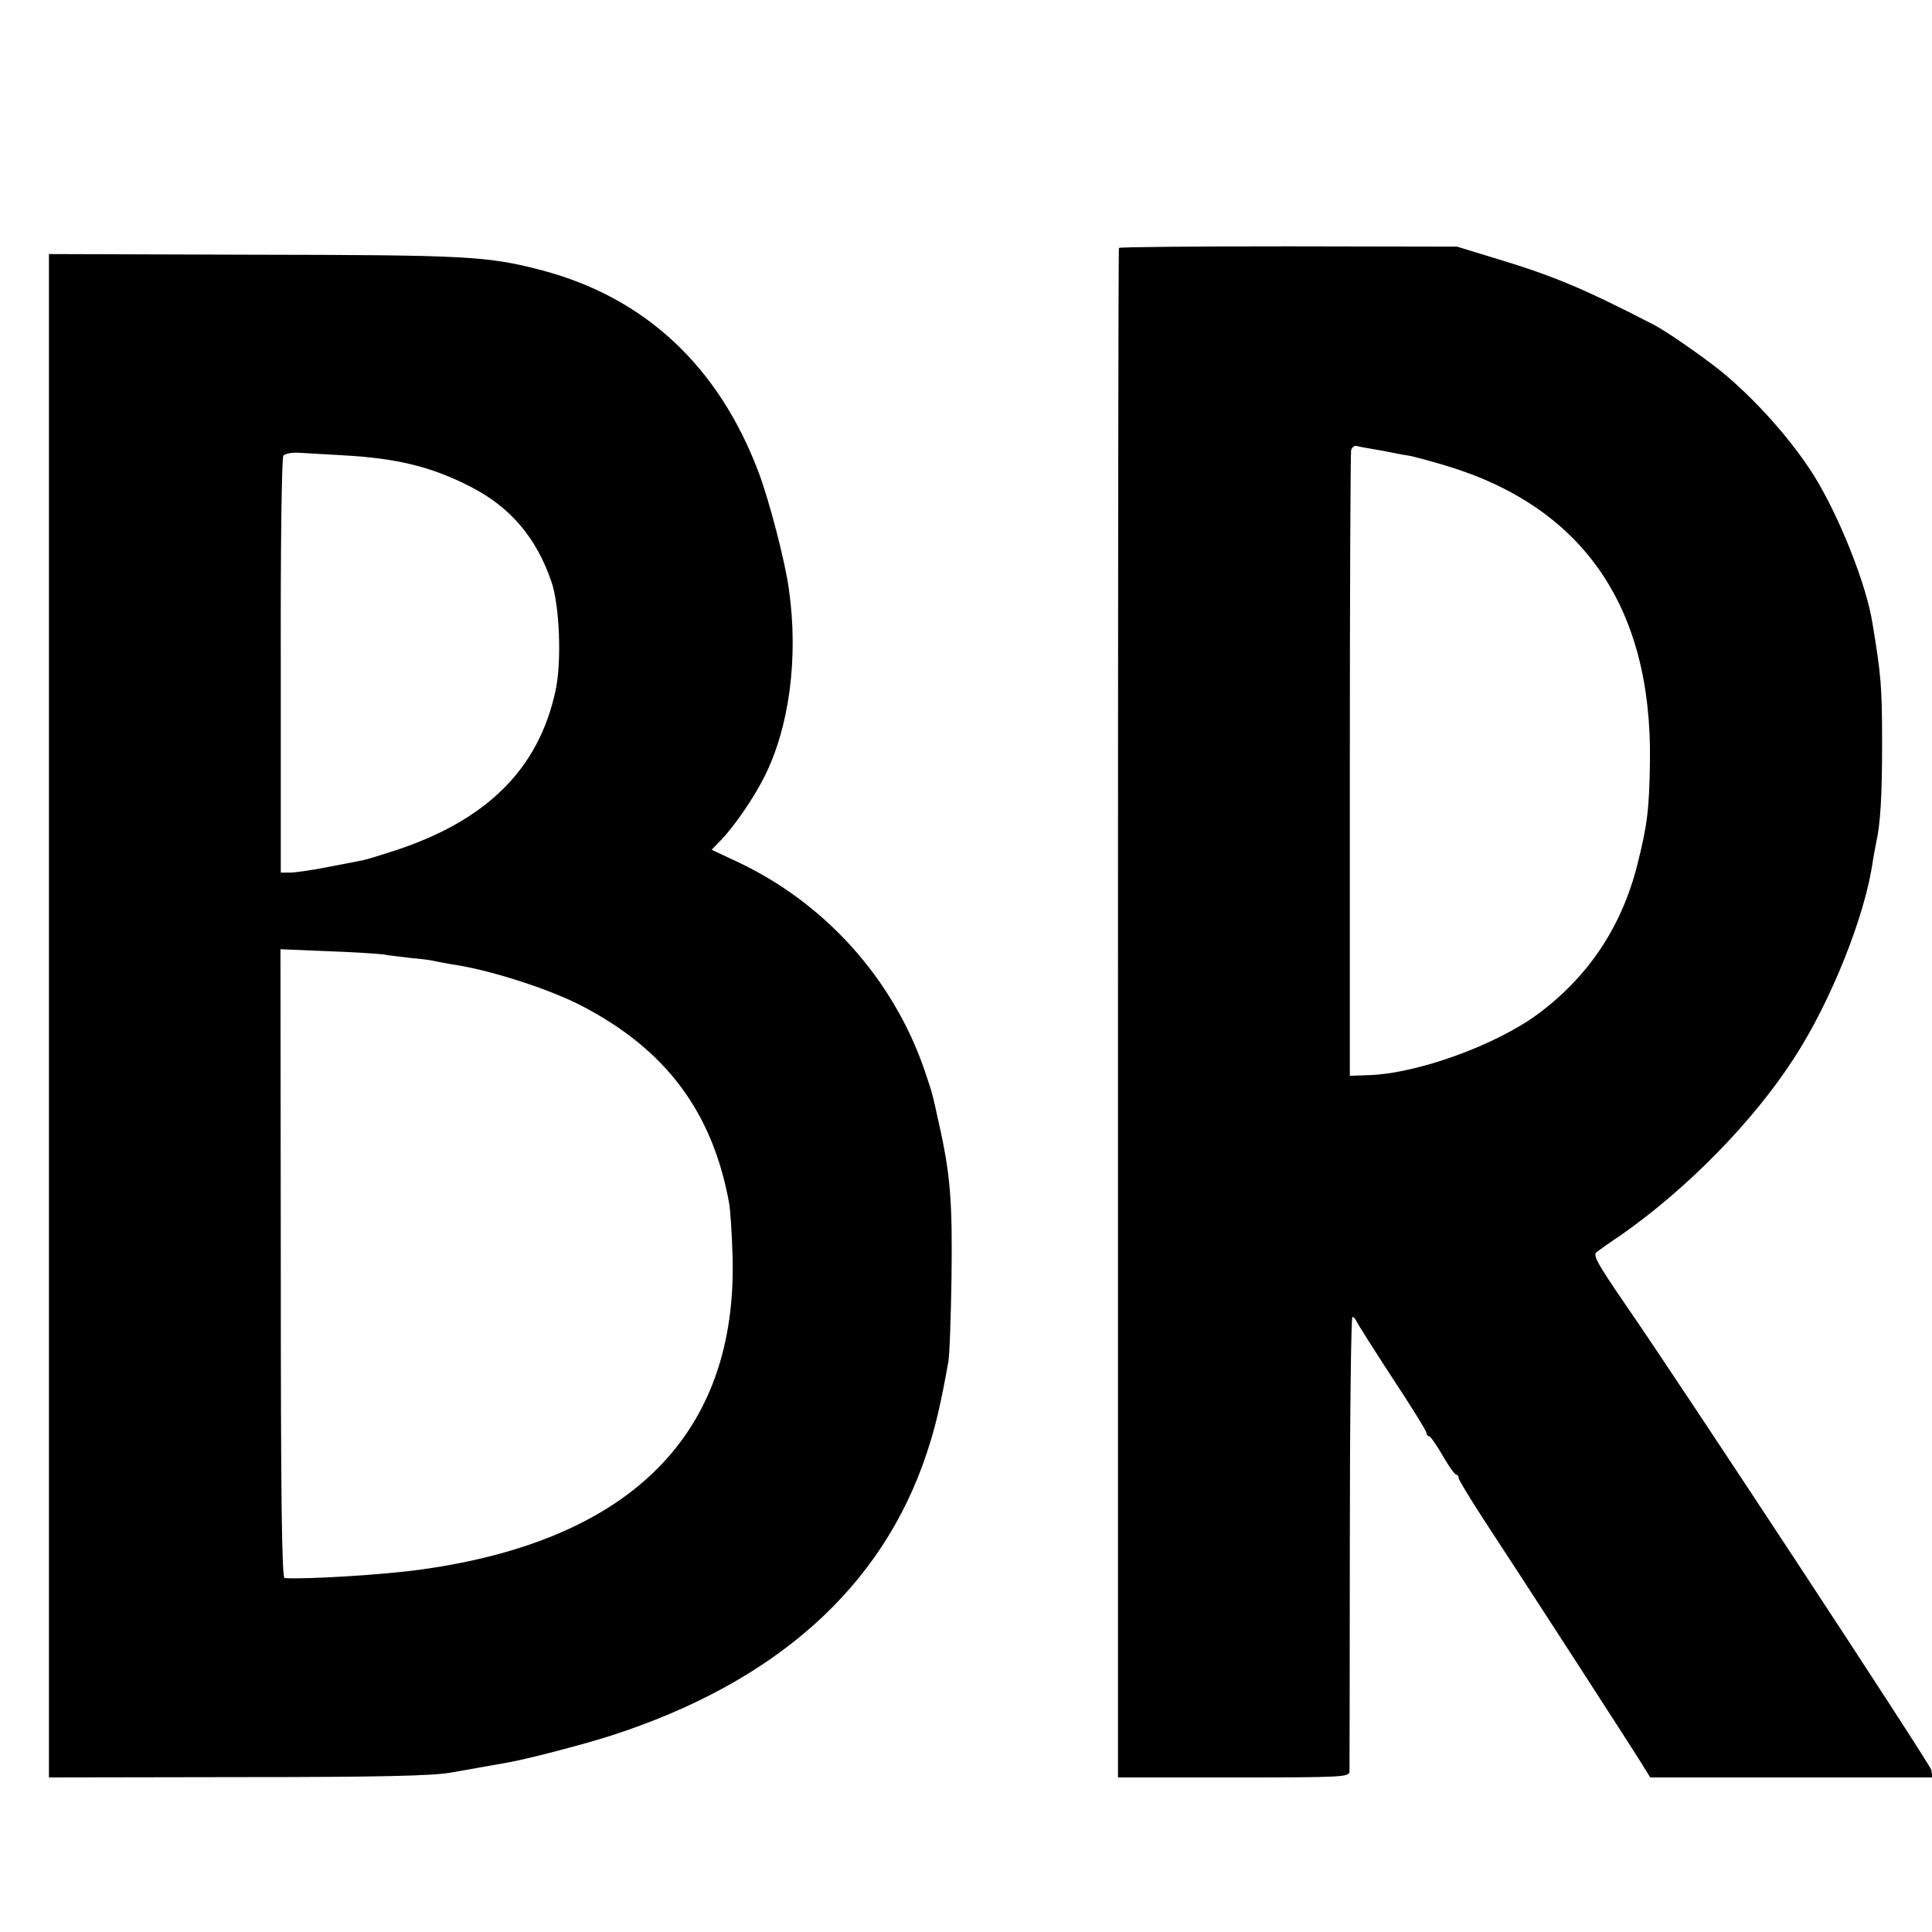
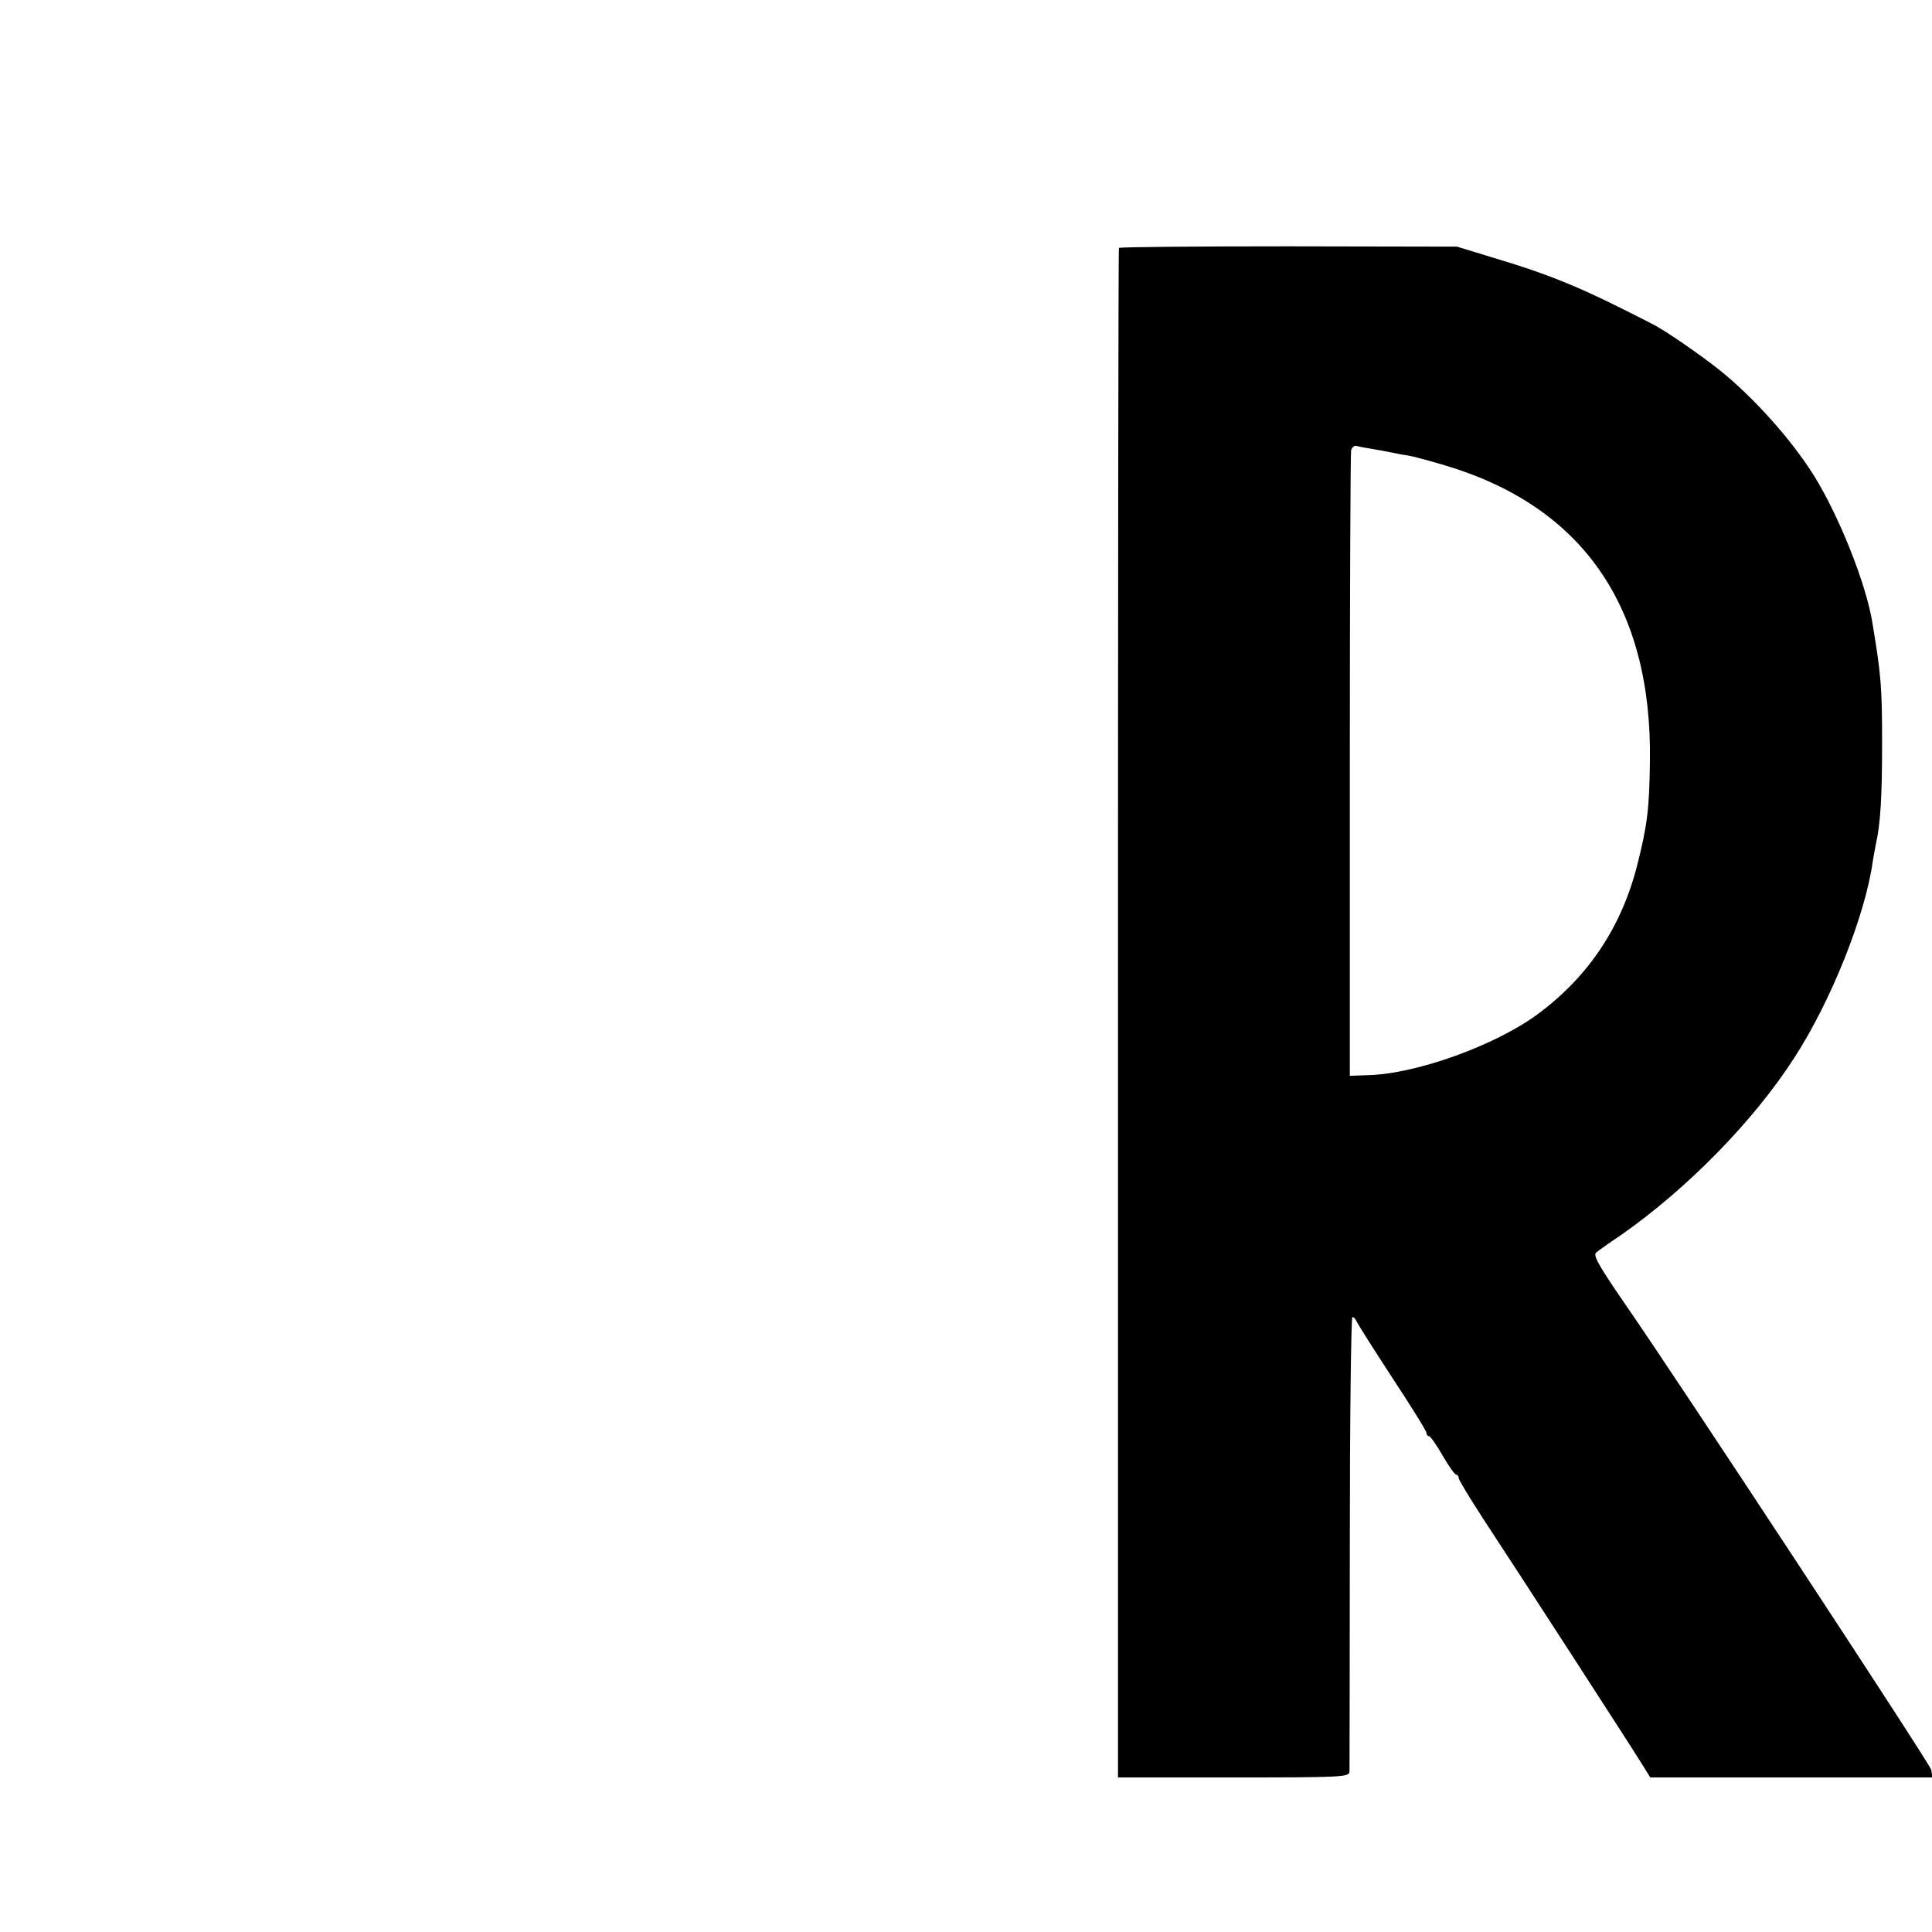
<svg xmlns="http://www.w3.org/2000/svg" version="1.0" width="600pt" height="600pt" viewBox="0 0 600 600" preserveAspectRatio="xMidYMid meet">
  <g transform="translate(0,600) scale(0.1,-0.1)" fill="#000000" stroke="none">
    <path d="M3475 5230 c-2 -3 -3 -1073 -3 -2377 l0 -2373 359 0 c335 0 359 1 360 18 0 9 1 331 1 714 0 384 4 698 8 698 4 0 10 -6 13 -14 3 -7 53 -86 111 -175 58 -88 106 -165 106 -171 0 -5 3 -10 8 -10 4 0 23 -27 42 -60 19 -33 38 -60 43 -60 4 0 7 -5 7 -10 0 -6 35 -63 77 -128 108 -164 460 -708 492 -760 l26 -42 438 0 438 0 -3 23 c-2 16 -784 1206 -951 1447 -83 121 -100 151 -90 160 4 4 39 29 78 55 207 145 413 356 538 551 114 176 220 442 243 609 3 17 7 41 10 55 14 61 19 148 19 310 0 176 -3 213 -30 375 -19 121 -104 333 -181 457 -70 112 -187 243 -294 329 -58 46 -166 121 -205 141 -223 115 -315 153 -502 209 l-108 33 -523 1 c-288 0 -525 -2 -527 -5z m785 -624 c19 -3 46 -8 60 -11 14 -3 39 -8 55 -10 17 -3 68 -17 115 -31 426 -128 641 -439 634 -919 -2 -147 -8 -197 -39 -320 -49 -194 -152 -348 -310 -465 -132 -97 -376 -185 -526 -189 l-57 -2 0 963 c0 530 2 971 4 980 3 9 10 15 17 13 7 -2 28 -6 47 -9z" />
-     <path d="M152 2845 l0 -2365 587 1 c445 0 604 4 661 14 102 18 140 25 175 31 59 10 232 55 320 83 513 165 845 461 983 878 27 80 44 154 67 283 4 19 8 136 10 260 3 239 -3 322 -40 485 -20 93 -20 90 -45 165 -98 282 -309 517 -583 645 l-77 36 31 32 c40 42 100 129 132 193 79 156 107 373 77 584 -12 88 -61 275 -94 363 -124 329 -352 542 -671 627 -170 45 -235 48 -902 49 l-631 2 0 -2366z m913 1741 c168 -9 277 -36 397 -98 123 -63 203 -157 250 -293 26 -74 33 -252 13 -341 -52 -240 -210 -399 -491 -493 -49 -16 -100 -32 -114 -34 -14 -3 -63 -12 -109 -21 -46 -9 -96 -16 -111 -16 l-28 0 0 642 c-1 373 3 647 8 653 5 6 26 10 47 9 21 -1 83 -5 138 -8z m125 -1550 c14 -3 52 -7 85 -11 33 -3 67 -7 75 -10 8 -2 33 -6 54 -10 114 -16 301 -76 401 -128 263 -136 409 -331 460 -617 3 -19 8 -91 10 -160 16 -551 -313 -883 -965 -974 -120 -17 -356 -31 -426 -27 -9 1 -12 259 -12 977 l-1 976 147 -6 c81 -3 158 -8 172 -10z" />
  </g>
</svg>